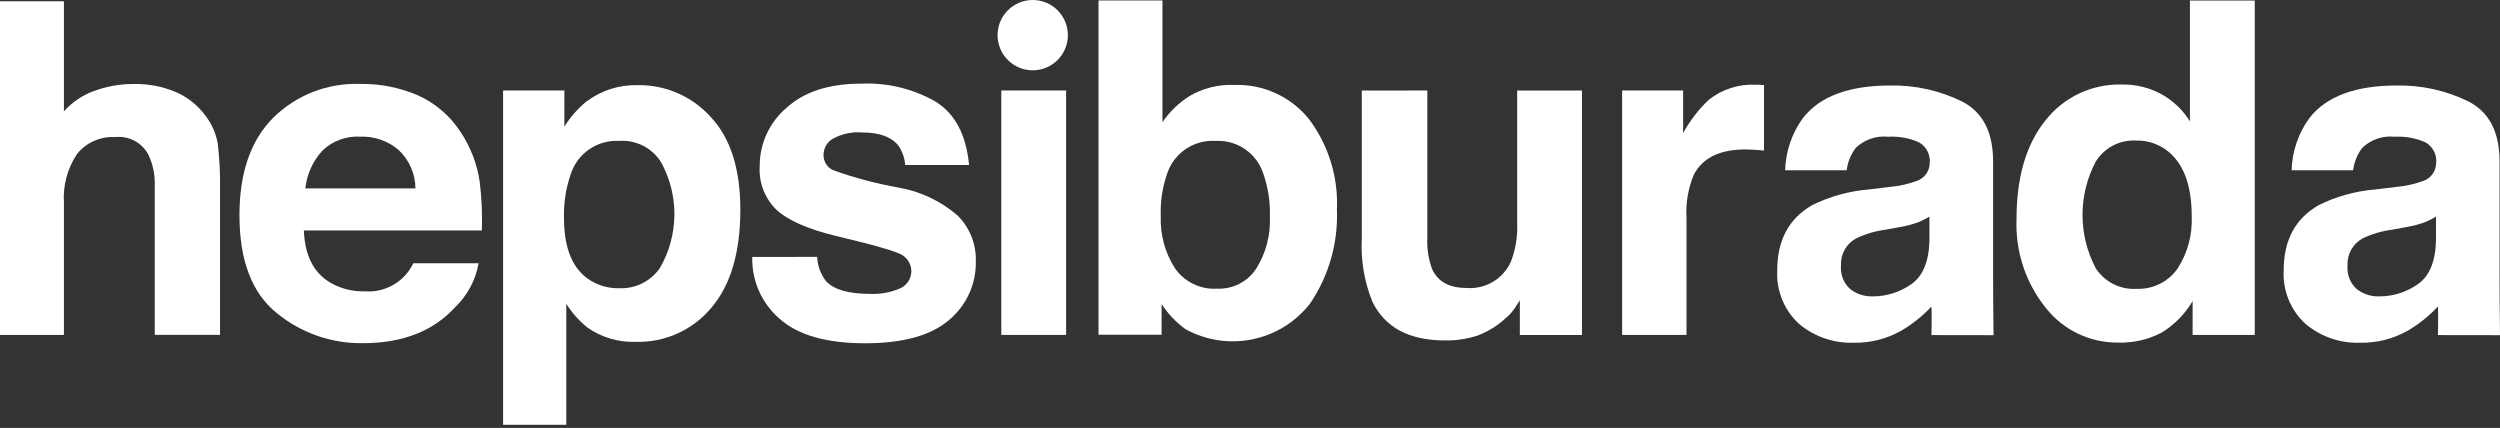
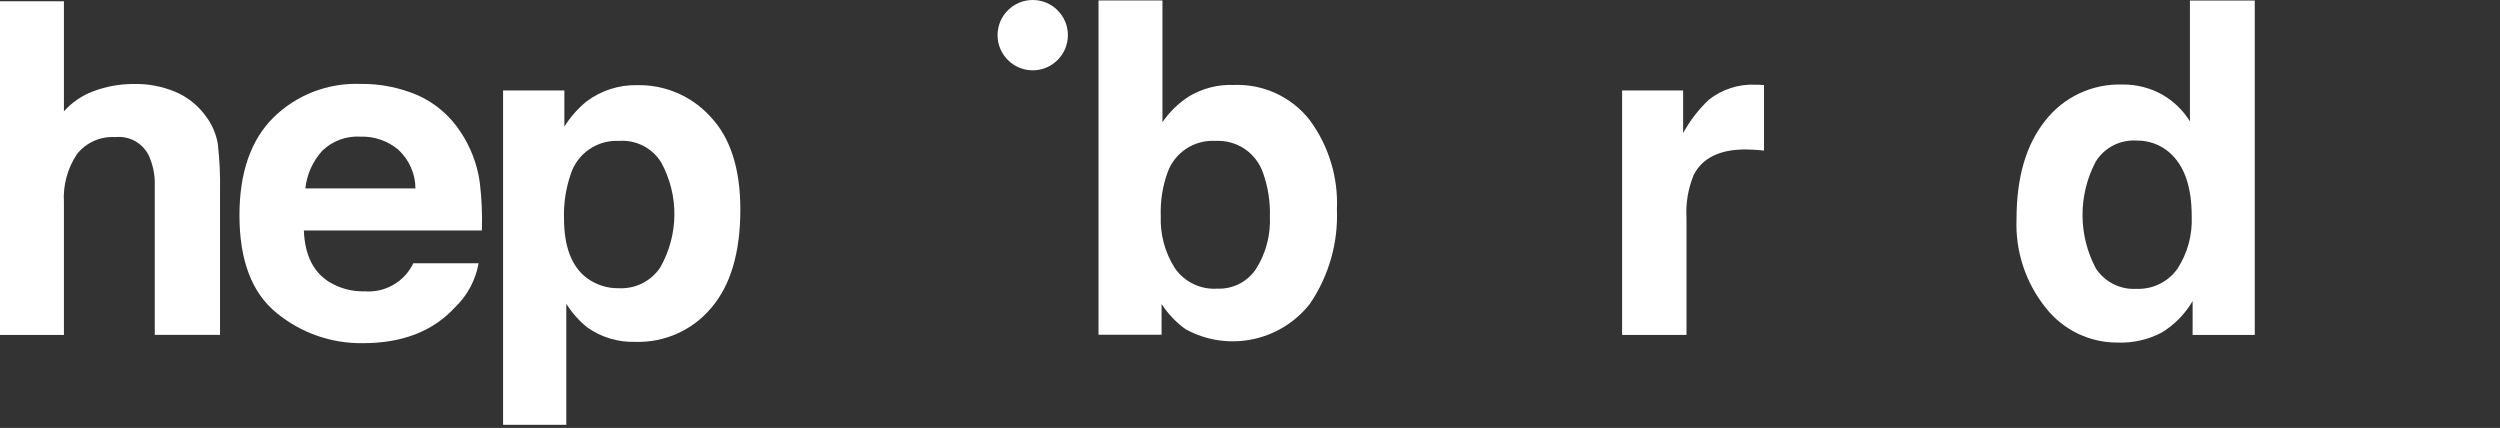
<svg xmlns="http://www.w3.org/2000/svg" width="111" height="19" viewBox="0 0 111 19" fill="none">
  <rect x="0" y="0" width="111" height="19" fill="#333333" stroke="none" />
  <path d="M7.782 4.076C8.318 4.301 8.783 4.672 9.126 5.141C9.406 5.507 9.596 5.937 9.671 6.39C9.749 7.088 9.785 7.786 9.769 8.488V14.867H6.871V8.259C6.891 7.77 6.789 7.281 6.576 6.844C6.284 6.32 5.708 6.02 5.113 6.087C4.459 6.048 3.828 6.327 3.418 6.84C2.996 7.475 2.791 8.228 2.838 8.988V14.87H0V0.055H2.838V4.944C3.197 4.542 3.647 4.234 4.151 4.049C4.731 3.832 5.342 3.725 5.961 3.729C6.584 3.718 7.203 3.836 7.782 4.076Z" fill="white" />
  <path d="M18.56 4.234C19.325 4.581 19.976 5.137 20.437 5.839C20.89 6.513 21.186 7.278 21.3 8.082C21.387 8.795 21.419 9.517 21.395 10.234H13.491C13.534 11.322 13.912 12.087 14.626 12.525C15.099 12.809 15.639 12.951 16.191 12.935C17.098 13.006 17.957 12.513 18.351 11.689H21.249C21.119 12.438 20.748 13.128 20.196 13.652C19.223 14.709 17.863 15.237 16.112 15.237C14.72 15.257 13.364 14.784 12.288 13.901C11.184 13.01 10.632 11.563 10.632 9.556C10.632 7.676 11.129 6.233 12.127 5.231C13.155 4.214 14.563 3.67 16.01 3.726C16.881 3.714 17.752 3.887 18.56 4.234ZM14.315 6.686C13.889 7.151 13.625 7.739 13.557 8.366H18.446C18.442 7.715 18.166 7.092 17.689 6.651C17.22 6.253 16.621 6.048 16.006 6.067C15.379 6.028 14.768 6.253 14.315 6.686Z" fill="white" />
  <path d="M31.543 5.18C32.43 6.114 32.871 7.49 32.871 9.304C32.871 11.216 32.438 12.671 31.574 13.676C30.746 14.661 29.516 15.213 28.231 15.178C27.459 15.205 26.698 14.981 26.067 14.531C25.704 14.236 25.393 13.885 25.144 13.487V18.86H22.337V4.017H25.058V5.622C25.322 5.2 25.653 4.821 26.039 4.506C26.69 4.017 27.49 3.761 28.302 3.781C29.532 3.757 30.715 4.269 31.543 5.18ZM29.363 7.222C28.968 6.572 28.243 6.201 27.486 6.256C26.524 6.205 25.645 6.804 25.345 7.719C25.125 8.354 25.022 9.02 25.042 9.69C25.042 10.952 25.381 11.839 26.059 12.347C26.473 12.651 26.974 12.809 27.486 12.797C28.212 12.832 28.905 12.485 29.311 11.882C30.135 10.439 30.155 8.681 29.363 7.222Z" fill="white" />
-   <path d="M36.282 11.405C36.297 11.795 36.435 12.17 36.672 12.481C37.027 12.86 37.677 13.049 38.631 13.049C39.088 13.069 39.546 12.986 39.968 12.801C40.389 12.615 40.579 12.123 40.389 11.701C40.322 11.547 40.208 11.417 40.062 11.326C39.798 11.161 38.809 10.877 37.094 10.471C35.86 10.167 34.992 9.785 34.488 9.327C33.959 8.819 33.684 8.105 33.731 7.376C33.727 6.382 34.16 5.436 34.913 4.794C35.702 4.072 36.81 3.714 38.241 3.714C39.4 3.662 40.551 3.942 41.556 4.522C42.412 5.062 42.901 5.996 43.027 7.325H40.188C40.169 7.013 40.062 6.714 39.881 6.457C39.569 6.071 39.037 5.882 38.284 5.882C37.823 5.842 37.362 5.945 36.96 6.17C36.723 6.315 36.577 6.568 36.565 6.848C36.55 7.147 36.715 7.427 36.983 7.553C37.945 7.9 38.939 8.16 39.948 8.338C40.886 8.511 41.761 8.925 42.491 9.544C43.043 10.076 43.346 10.818 43.326 11.586C43.354 12.604 42.908 13.573 42.124 14.22C41.324 14.902 40.082 15.241 38.406 15.241C36.699 15.241 35.438 14.882 34.622 14.161C33.822 13.475 33.372 12.462 33.4 11.409L36.282 11.405Z" fill="white" />
-   <path d="M44.458 4.017H47.335V14.87H44.458V4.017Z" fill="white" />
  <path d="M58.141 5.318C58.993 6.465 59.423 7.873 59.359 9.3C59.419 10.79 58.997 12.261 58.157 13.491C56.84 15.166 54.503 15.643 52.634 14.614C52.216 14.311 51.857 13.932 51.574 13.498V14.863H48.774V0.02H51.613V5.425C51.928 4.963 52.334 4.569 52.807 4.27C53.399 3.919 54.081 3.745 54.771 3.773C56.08 3.718 57.333 4.293 58.141 5.318ZM55.772 11.933C56.21 11.239 56.422 10.424 56.383 9.603C56.403 8.953 56.3 8.303 56.084 7.691C55.784 6.793 54.92 6.205 53.974 6.256C53.028 6.197 52.157 6.769 51.838 7.66C51.617 8.279 51.514 8.933 51.538 9.592C51.506 10.408 51.723 11.212 52.161 11.902C52.587 12.521 53.308 12.868 54.057 12.816C54.743 12.844 55.394 12.509 55.772 11.933Z" fill="white" />
-   <path d="M63.373 4.017V10.562C63.349 11.035 63.424 11.512 63.59 11.957C63.846 12.509 64.351 12.785 65.104 12.785C65.947 12.856 66.744 12.387 67.087 11.61C67.292 11.074 67.386 10.502 67.363 9.927V4.021H70.24V14.874H67.481V13.341C67.453 13.373 67.39 13.475 67.284 13.64C67.181 13.806 67.051 13.952 66.905 14.078C66.535 14.433 66.097 14.709 65.62 14.894C65.151 15.048 64.658 15.123 64.165 15.115C62.561 15.115 61.485 14.539 60.929 13.384C60.57 12.489 60.412 11.527 60.464 10.566V4.021L63.373 4.017Z" fill="white" />
  <path d="M78.078 3.761C78.113 3.765 78.196 3.769 78.322 3.777V6.686C78.145 6.666 77.983 6.655 77.845 6.647C77.707 6.639 77.593 6.635 77.506 6.635C76.363 6.635 75.598 7.006 75.208 7.751C74.952 8.362 74.841 9.02 74.881 9.682V14.87H72.022V4.017H74.731V5.91C75.031 5.358 75.417 4.857 75.874 4.427C76.462 3.962 77.199 3.726 77.944 3.761C77.999 3.757 78.042 3.757 78.078 3.761Z" fill="white" />
  <path d="M95.987 4.191C96.496 4.478 96.926 4.892 97.233 5.389V0.024H100.111V14.87H97.352V13.368C97.013 13.944 96.539 14.429 95.968 14.772C95.372 15.083 94.706 15.233 94.036 15.21C92.79 15.221 91.608 14.654 90.835 13.672C89.936 12.556 89.475 11.153 89.534 9.722C89.534 7.869 89.96 6.414 90.815 5.35C91.635 4.301 92.904 3.71 94.237 3.753C94.844 3.745 95.451 3.895 95.987 4.191ZM96.685 11.922C97.131 11.232 97.348 10.419 97.312 9.603C97.312 8.275 96.977 7.329 96.307 6.757C95.909 6.418 95.396 6.233 94.872 6.241C94.135 6.193 93.433 6.552 93.046 7.183C92.266 8.669 92.27 10.443 93.058 11.922C93.453 12.521 94.138 12.868 94.856 12.824C95.577 12.856 96.271 12.517 96.685 11.922Z" fill="white" />
-   <path d="M85.757 14.878C85.757 14.878 85.777 13.853 85.757 13.609C85.359 14.035 84.902 14.401 84.397 14.693C83.763 15.048 83.045 15.229 82.32 15.217C81.429 15.249 80.558 14.953 79.876 14.378C79.213 13.771 78.858 12.895 78.91 11.996C78.91 10.664 79.426 9.702 80.463 9.107C81.248 8.72 82.095 8.484 82.966 8.413L83.936 8.295C84.323 8.263 84.701 8.176 85.068 8.046C85.426 7.94 85.675 7.617 85.679 7.242C85.718 6.871 85.533 6.509 85.21 6.323C84.78 6.13 84.307 6.044 83.834 6.071C83.305 6.016 82.777 6.197 82.395 6.568C82.174 6.856 82.036 7.199 81.993 7.561H79.26C79.284 6.722 79.56 5.906 80.061 5.227C80.814 4.273 82.103 3.796 83.932 3.796C85.032 3.777 86.12 4.017 87.106 4.502C88.032 4.971 88.493 5.862 88.493 7.163V12.13C88.493 12.473 88.501 14.389 88.513 14.882L85.757 14.878ZM85.667 9.615C85.493 9.726 85.308 9.816 85.119 9.887C84.87 9.974 84.618 10.037 84.358 10.081L83.711 10.199C83.258 10.258 82.82 10.388 82.41 10.585C81.973 10.826 81.713 11.291 81.74 11.787C81.705 12.182 81.855 12.572 82.15 12.836C82.434 13.057 82.785 13.171 83.144 13.159C83.755 13.163 84.354 12.974 84.855 12.623C85.375 12.264 85.647 11.614 85.667 10.668V9.615Z" fill="white" />
-   <path d="M108.244 14.878C108.244 14.878 108.264 13.853 108.244 13.609C107.846 14.035 107.389 14.401 106.884 14.693C106.249 15.048 105.532 15.229 104.807 15.217C103.916 15.253 103.044 14.953 102.362 14.378C101.7 13.771 101.345 12.895 101.396 11.996C101.396 10.664 101.913 9.702 102.95 9.107C103.734 8.72 104.582 8.484 105.453 8.413L106.423 8.295C106.809 8.263 107.188 8.176 107.554 8.046C107.913 7.94 108.161 7.617 108.165 7.242C108.205 6.871 108.02 6.509 107.696 6.323C107.267 6.13 106.794 6.044 106.32 6.071C105.792 6.016 105.264 6.197 104.881 6.568C104.661 6.856 104.523 7.199 104.479 7.561H101.747C101.771 6.722 102.047 5.906 102.548 5.227C103.301 4.273 104.59 3.796 106.419 3.796C107.519 3.777 108.607 4.017 109.593 4.502C110.519 4.971 110.98 5.862 110.98 7.163V12.13C110.98 12.473 110.988 14.389 111 14.882L108.244 14.878ZM108.158 9.615C107.984 9.726 107.799 9.816 107.61 9.887C107.361 9.974 107.109 10.037 106.849 10.081L106.202 10.199C105.749 10.258 105.311 10.388 104.901 10.585C104.464 10.826 104.203 11.291 104.231 11.787C104.196 12.182 104.345 12.572 104.641 12.836C104.925 13.057 105.276 13.171 105.634 13.159C106.246 13.163 106.845 12.974 107.345 12.623C107.866 12.264 108.138 11.614 108.158 10.668V9.615Z" fill="white" />
  <path d="M45.853 3.122C46.715 3.122 47.414 2.423 47.414 1.561C47.414 0.699 46.715 0 45.853 0C44.991 0 44.292 0.699 44.292 1.561C44.292 2.423 44.991 3.122 45.853 3.122Z" fill="white" />
</svg>